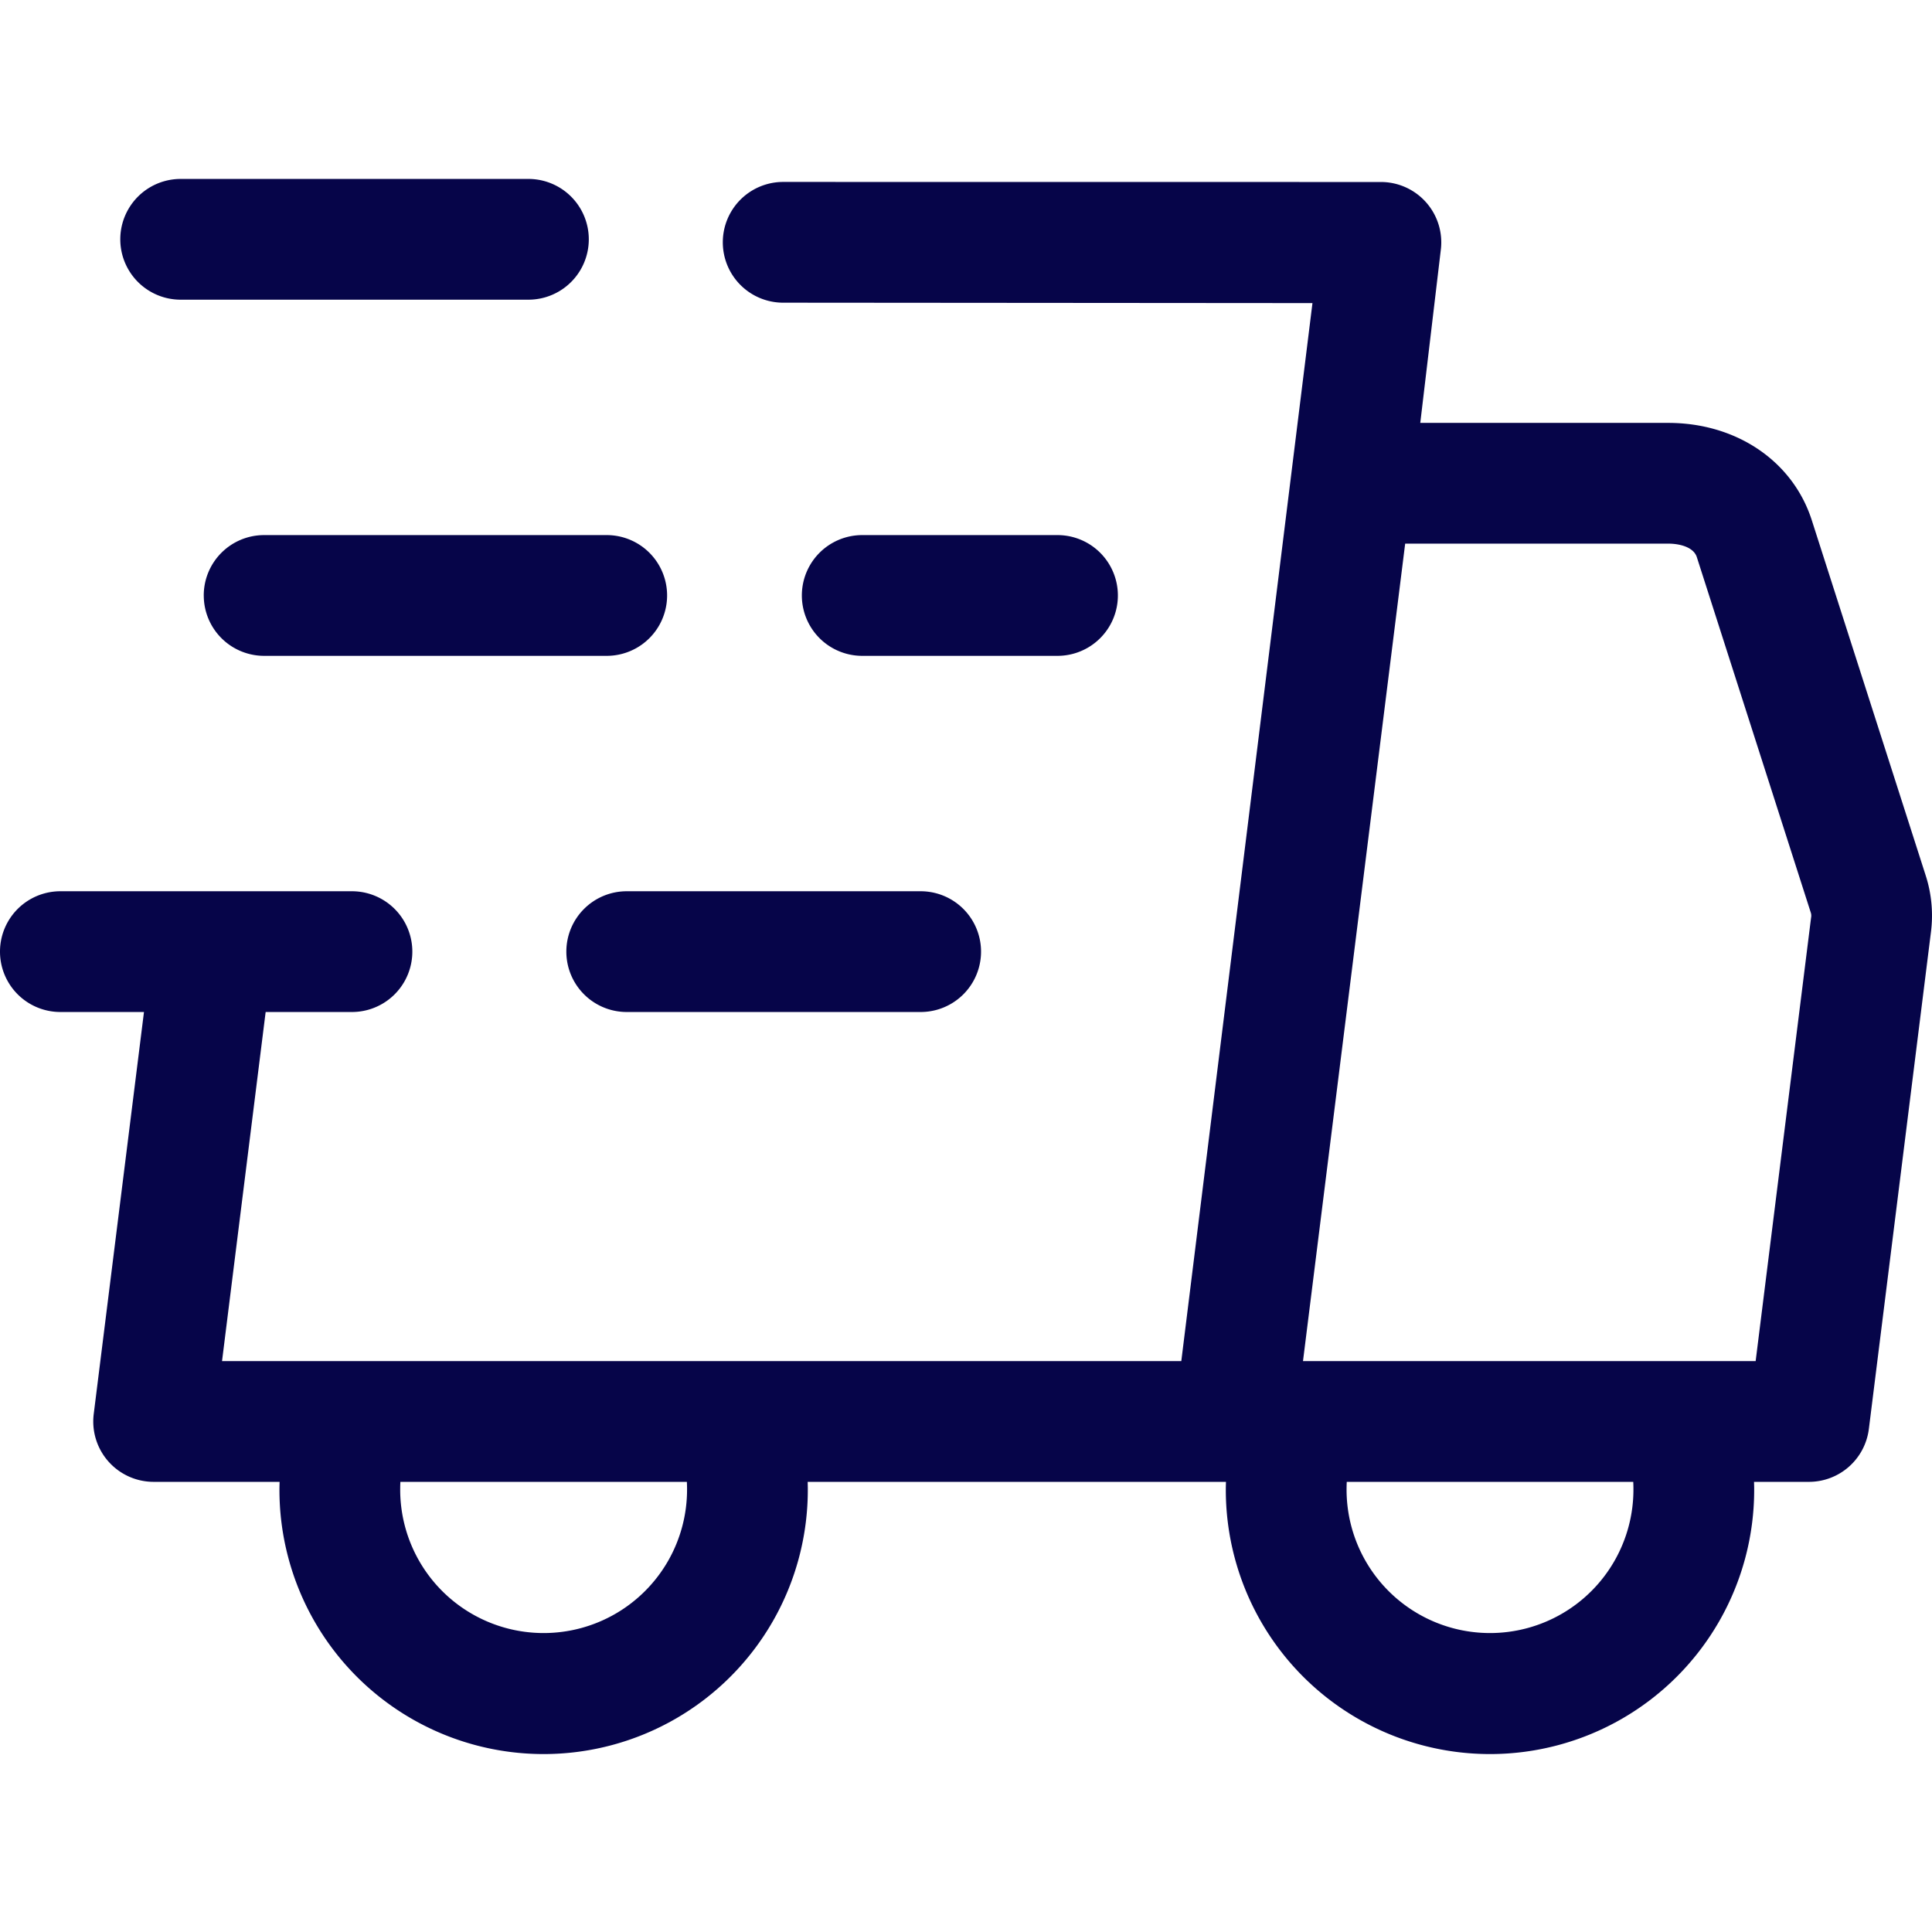
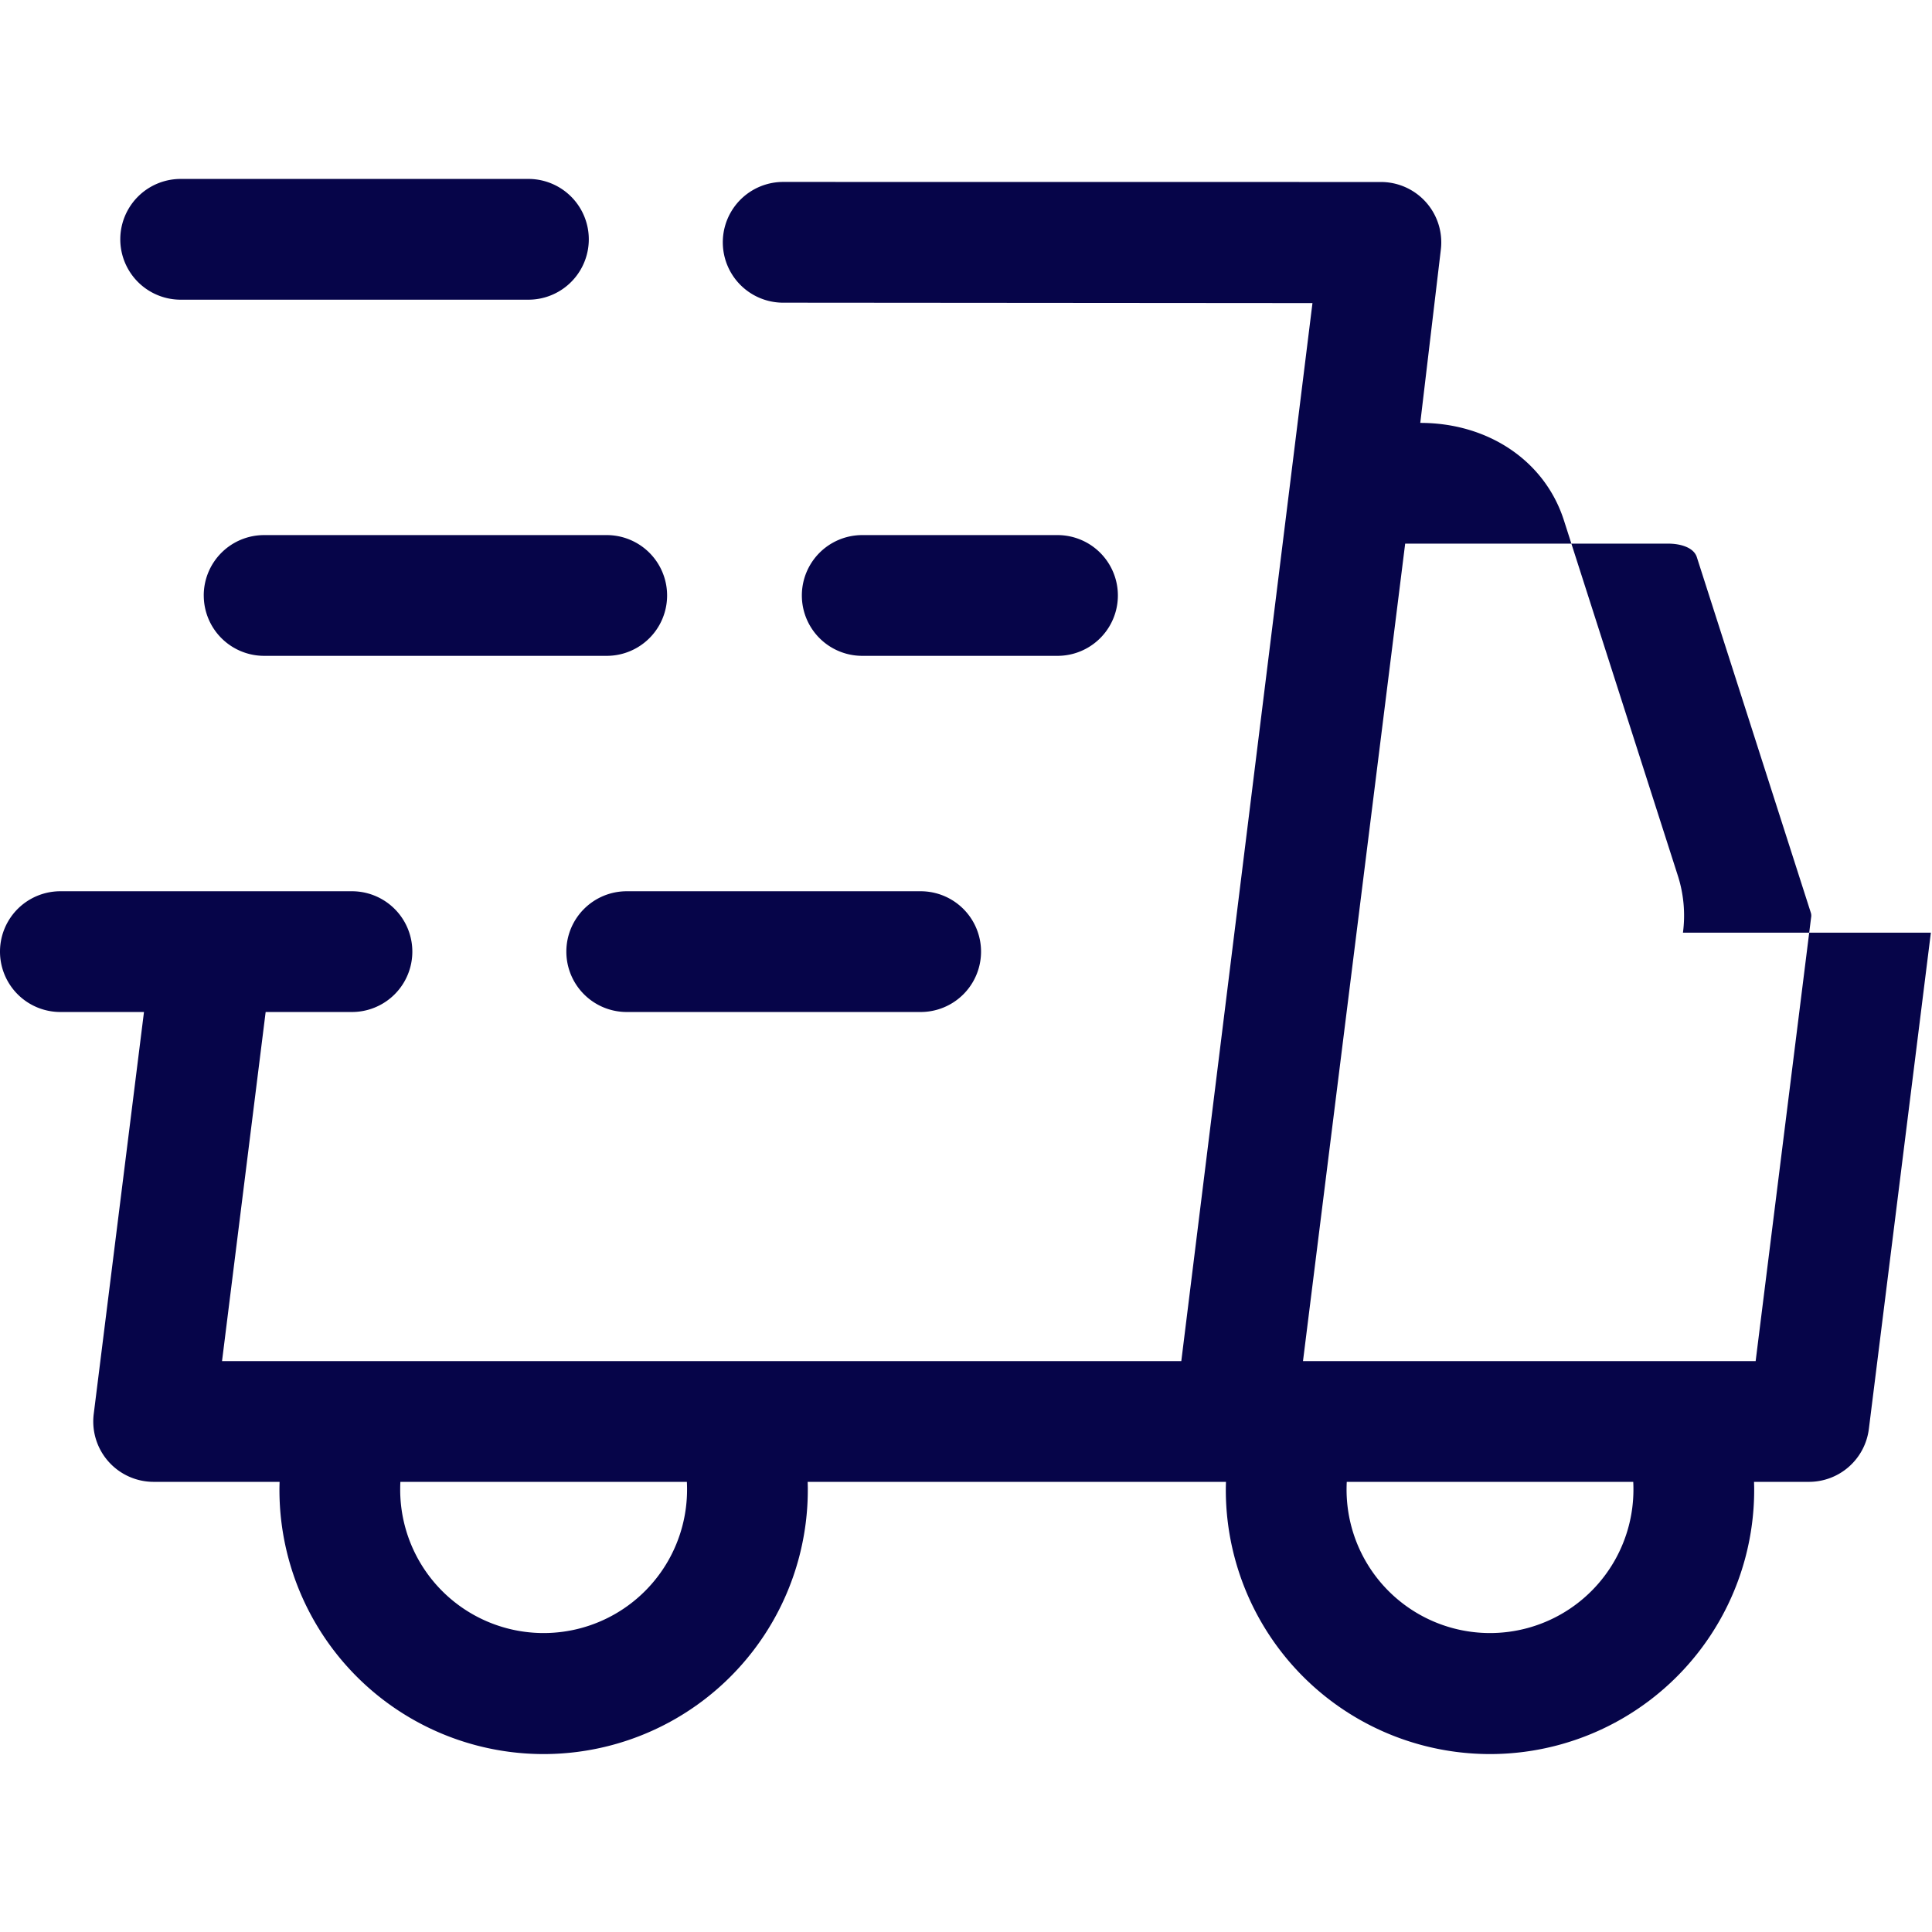
<svg xmlns="http://www.w3.org/2000/svg" version="1.1" data-name="Layer 1" width="300" viewBox="0 0 512 512" height="300" id="Layer_1">
  <g transform="matrix(1,0,0,1,0,0)" height="100%" width="100%">
-     <path stroke-opacity="1" stroke="none" data-original-color="#000000ff" fill-opacity="1" fill="#060549" d="m228.5 173.805a16 16 0 0 1 0-32h51.75a16 16 0 0 1 0 32zm-174.5-16a16 16 0 0 0 16 16h90.788a16 16 0 0 0 0-32h-90.794a16 16 0 0 0 -16 16zm-6.122-78.385h92.159a16 16 0 0 0 0-32h-92.159a16 16 0 0 0 0 32zm463.822 167.749-16.434 131.521a16 16 0 0 1 -15.877 14.016h-14.552c.017.621.039 1.241.039 1.863a70.011 70.011 0 1 1 -140.021 0c0-.622.023-1.242.039-1.863h-110.856c.017.621.039 1.241.039 1.863a70.011 70.011 0 1 1 -140.021 0c0-.622.022-1.242.038-1.863h-33.379a16 16 0 0 1 -15.876-17.984l13.317-106.531h-22.156a16 16 0 1 1 0-32h77.272a16 16 0 1 1 0 32h-22.872l-11.56 92.515h254.218l34.759-280.382-140.145-.109h-.082a16 16 0 0 1 -.078-32l158.361.018a16 16 0 0 1 15.957 17.984l-5.443 45.855h65.7c18.1 0 33.039 10.133 38.065 25.816l30.166 94.089a34.628 34.628 0 0 1 1.382 15.192zm-329.672 145.537h-75.923c-.03.619-.049 1.24-.049 1.863a38.011 38.011 0 1 0 76.021 0c0-.623-.019-1.244-.049-1.863zm250.8 0h-75.923c-.03.619-.05 1.24-.05 1.863a38.011 38.011 0 1 0 76.021 0c0-.623-.019-1.244-.049-1.863zm47.018-150.954-30.168-94.1c-.847-2.643-4.478-3.584-7.593-3.584h-69.7l-27.079 216.638h119.958l14.688-117.506a2.614 2.614 0 0 0 -.107-1.448zm-329.759 10.439a16 16 0 0 0 16 16h77.9a16 16 0 1 0 0-32h-77.9a16 16 0 0 0 -16 16z" />
+     <path stroke-opacity="1" stroke="none" data-original-color="#000000ff" fill-opacity="1" fill="#060549" d="m228.5 173.805a16 16 0 0 1 0-32h51.75a16 16 0 0 1 0 32zm-174.5-16a16 16 0 0 0 16 16h90.788a16 16 0 0 0 0-32h-90.794a16 16 0 0 0 -16 16zm-6.122-78.385h92.159a16 16 0 0 0 0-32h-92.159a16 16 0 0 0 0 32zm463.822 167.749-16.434 131.521a16 16 0 0 1 -15.877 14.016h-14.552c.017.621.039 1.241.039 1.863a70.011 70.011 0 1 1 -140.021 0c0-.622.023-1.242.039-1.863h-110.856c.017.621.039 1.241.039 1.863a70.011 70.011 0 1 1 -140.021 0c0-.622.022-1.242.038-1.863h-33.379a16 16 0 0 1 -15.876-17.984l13.317-106.531h-22.156a16 16 0 1 1 0-32h77.272a16 16 0 1 1 0 32h-22.872l-11.56 92.515h254.218l34.759-280.382-140.145-.109h-.082a16 16 0 0 1 -.078-32l158.361.018a16 16 0 0 1 15.957 17.984l-5.443 45.855c18.1 0 33.039 10.133 38.065 25.816l30.166 94.089a34.628 34.628 0 0 1 1.382 15.192zm-329.672 145.537h-75.923c-.03.619-.049 1.24-.049 1.863a38.011 38.011 0 1 0 76.021 0c0-.623-.019-1.244-.049-1.863zm250.8 0h-75.923c-.03.619-.05 1.24-.05 1.863a38.011 38.011 0 1 0 76.021 0c0-.623-.019-1.244-.049-1.863zm47.018-150.954-30.168-94.1c-.847-2.643-4.478-3.584-7.593-3.584h-69.7l-27.079 216.638h119.958l14.688-117.506a2.614 2.614 0 0 0 -.107-1.448zm-329.759 10.439a16 16 0 0 0 16 16h77.9a16 16 0 1 0 0-32h-77.9a16 16 0 0 0 -16 16z" />
  </g>
</svg>